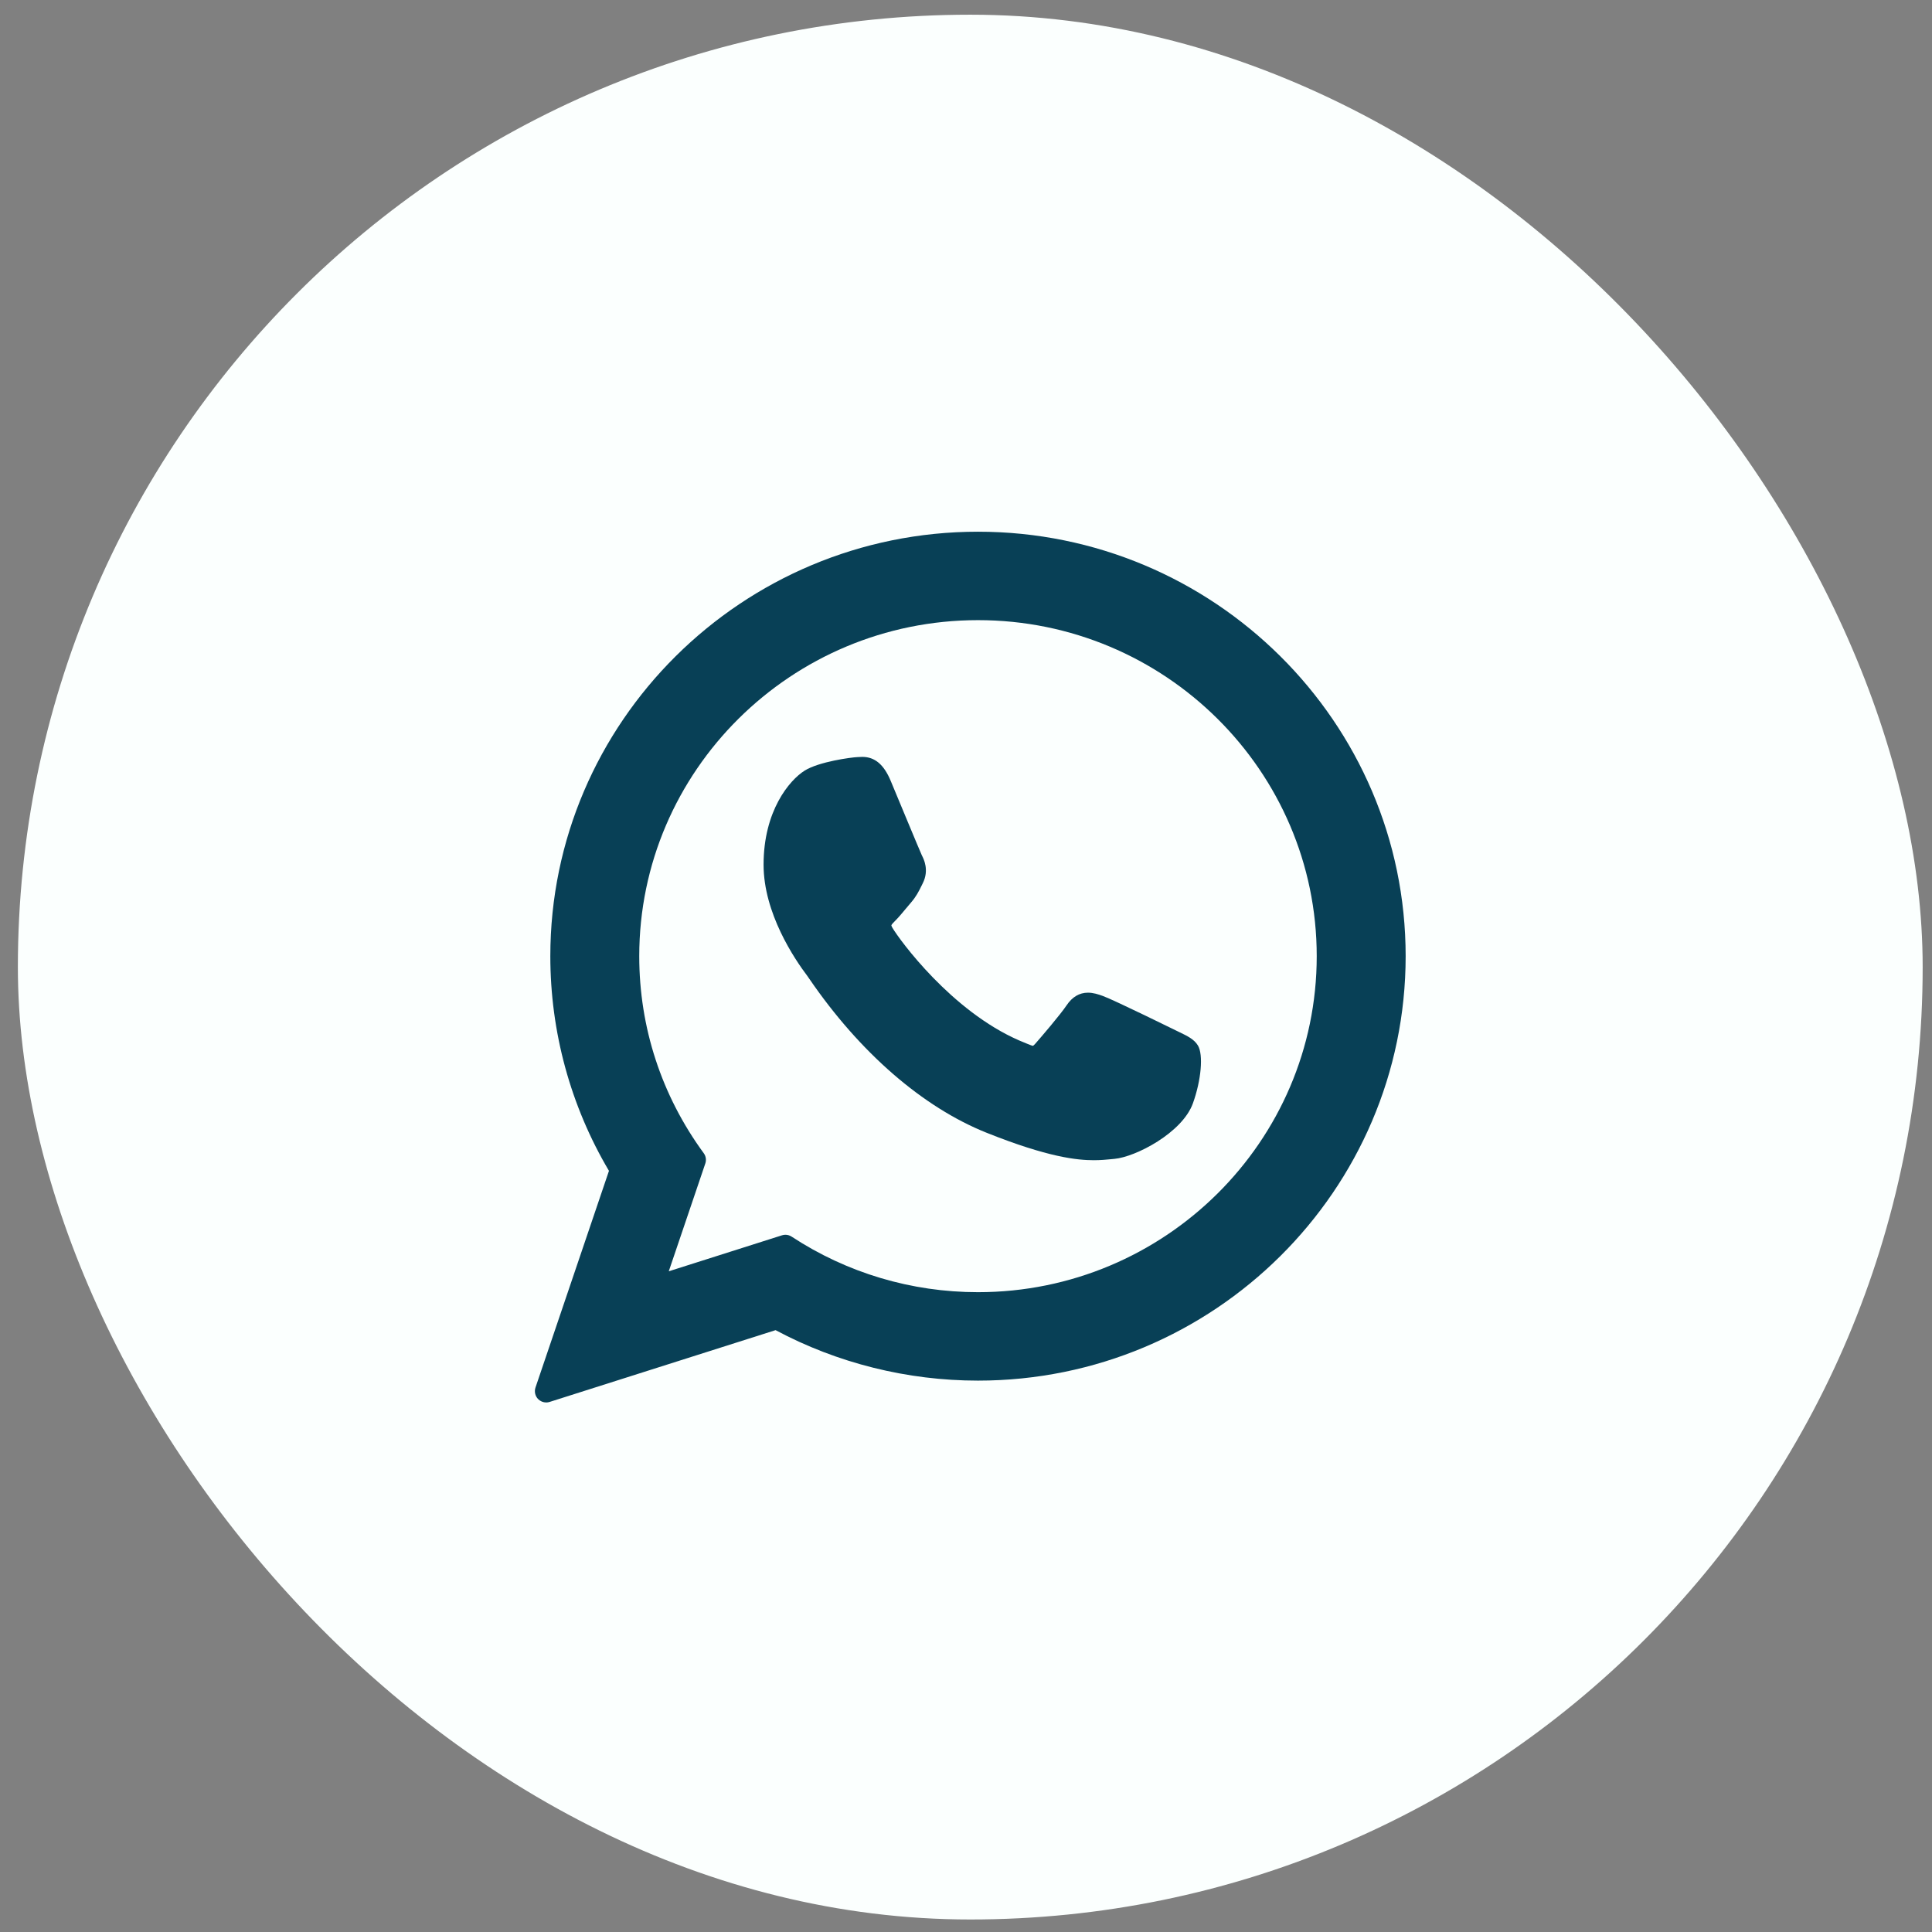
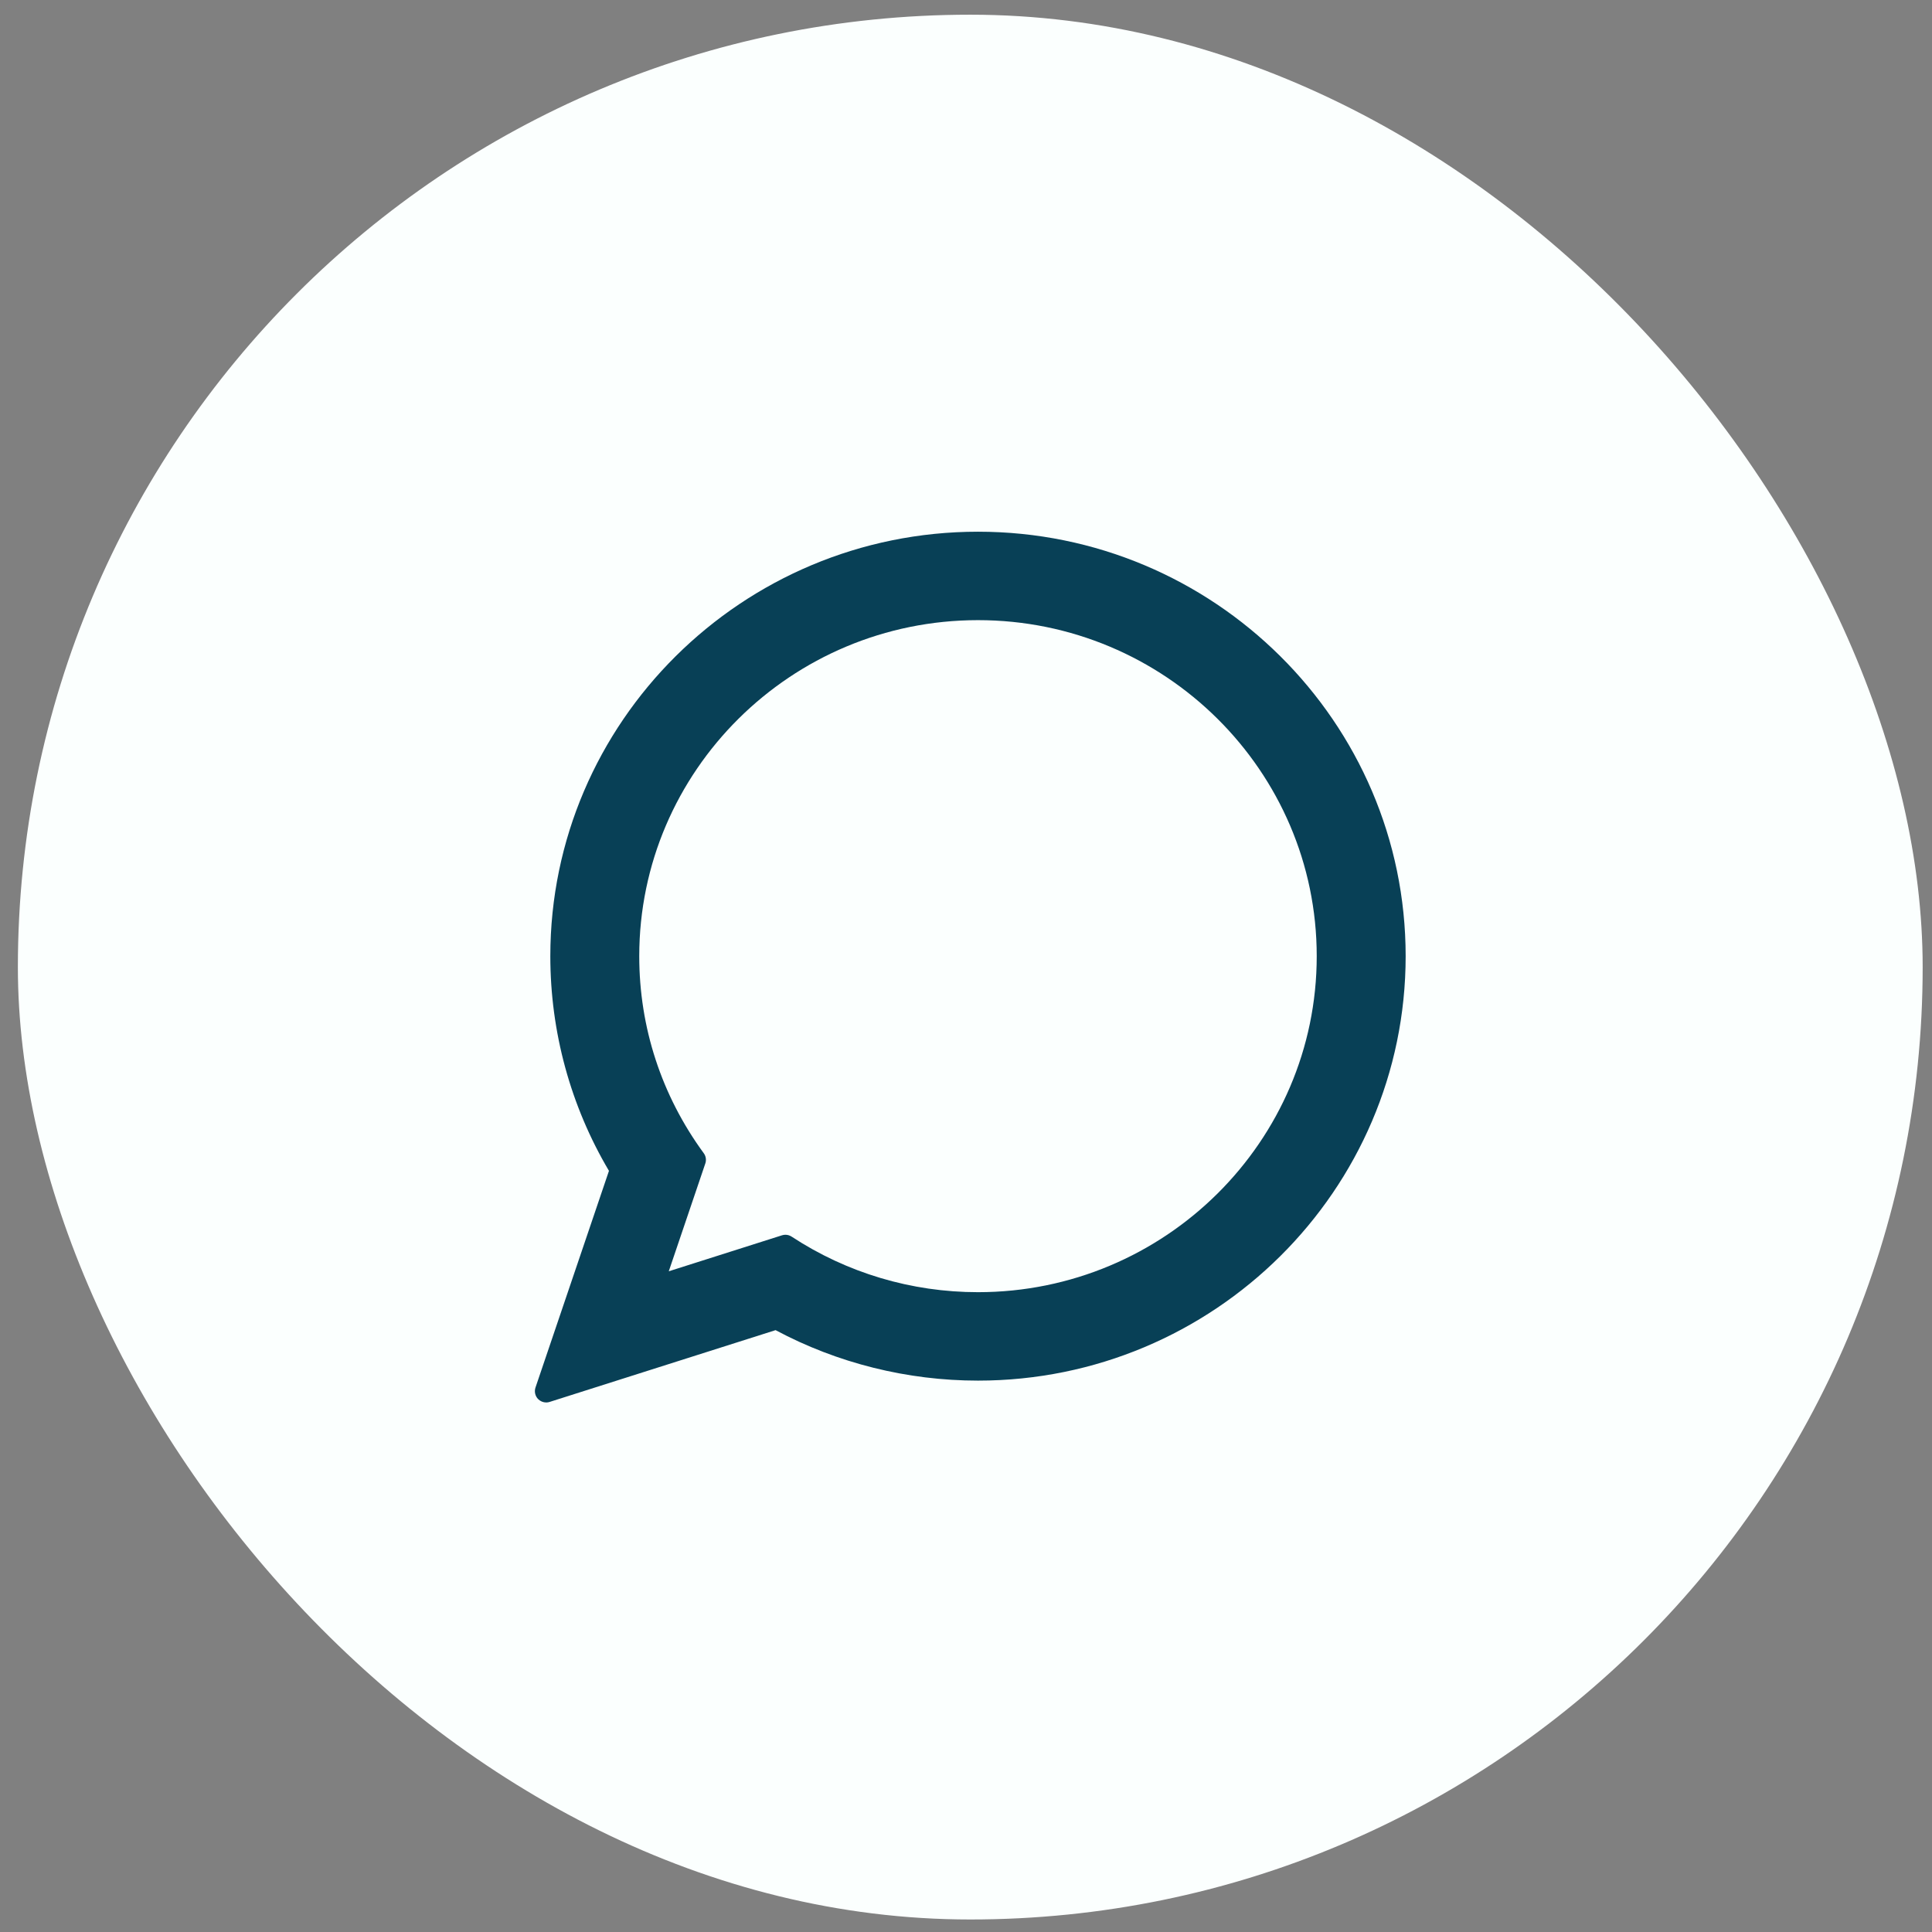
<svg xmlns="http://www.w3.org/2000/svg" width="71" height="71" viewBox="0 0 71 71" fill="none">
  <rect x="0" y="0" width="71" height="71" fill="#808080" stroke="none" />
  <rect x="0.657" y="0.54" width="70" height="70" rx="35" fill="#FBFFFE" />
  <g clip-path="url(#clip0_182_561)">
-     <path d="M43.336 37.928C43.273 37.898 40.941 36.749 40.526 36.6C40.357 36.539 40.175 36.48 39.983 36.48C39.667 36.48 39.403 36.637 39.197 36.945C38.964 37.292 38.258 38.116 38.04 38.363C38.012 38.395 37.973 38.434 37.95 38.434C37.929 38.434 37.568 38.285 37.459 38.238C34.956 37.151 33.056 34.537 32.796 34.096C32.759 34.032 32.757 34.004 32.757 34.004C32.766 33.97 32.85 33.886 32.894 33.842C33.021 33.717 33.158 33.551 33.291 33.391C33.355 33.315 33.418 33.239 33.48 33.167C33.673 32.942 33.759 32.767 33.859 32.565L33.911 32.46C34.155 31.976 33.947 31.568 33.879 31.436C33.824 31.326 32.839 28.948 32.734 28.699C32.483 28.096 32.15 27.815 31.687 27.815C31.645 27.815 31.687 27.815 31.507 27.823C31.288 27.832 30.095 27.989 29.567 28.322C29.008 28.675 28.061 29.799 28.061 31.776C28.061 33.556 29.191 35.236 29.676 35.875C29.688 35.892 29.71 35.924 29.742 35.971C31.599 38.683 33.914 40.693 36.261 41.63C38.52 42.533 39.59 42.637 40.198 42.637H40.198C40.453 42.637 40.658 42.617 40.839 42.599L40.953 42.588C41.733 42.519 43.449 41.63 43.839 40.546C44.146 39.692 44.227 38.759 44.023 38.421C43.883 38.191 43.641 38.075 43.336 37.928Z" fill="#084056" />
    <path d="M35.941 19.54C27.275 19.54 20.224 26.538 20.224 35.139C20.224 37.921 20.968 40.645 22.379 43.028L19.679 50.991C19.629 51.139 19.666 51.304 19.776 51.416C19.855 51.496 19.963 51.54 20.073 51.54C20.115 51.54 20.157 51.534 20.199 51.52L28.502 48.882C30.774 50.096 33.342 50.737 35.941 50.737C44.607 50.737 51.657 43.74 51.657 35.139C51.657 26.538 44.607 19.54 35.941 19.54ZM35.941 47.487C33.496 47.487 31.127 46.781 29.091 45.445C29.022 45.4 28.943 45.377 28.863 45.377C28.82 45.377 28.778 45.384 28.737 45.397L24.577 46.719L25.92 42.757C25.964 42.629 25.942 42.488 25.862 42.379C24.311 40.26 23.492 37.757 23.492 35.139C23.492 28.33 29.076 22.79 35.941 22.79C42.805 22.79 48.389 28.33 48.389 35.139C48.389 41.948 42.805 47.487 35.941 47.487Z" fill="#084056" />
  </g>
  <defs>
    <clipPath id="clip0_182_561">
      <rect width="32" height="32" fill="white" transform="translate(19.657 19.54)" />
    </clipPath>
  </defs>
</svg>